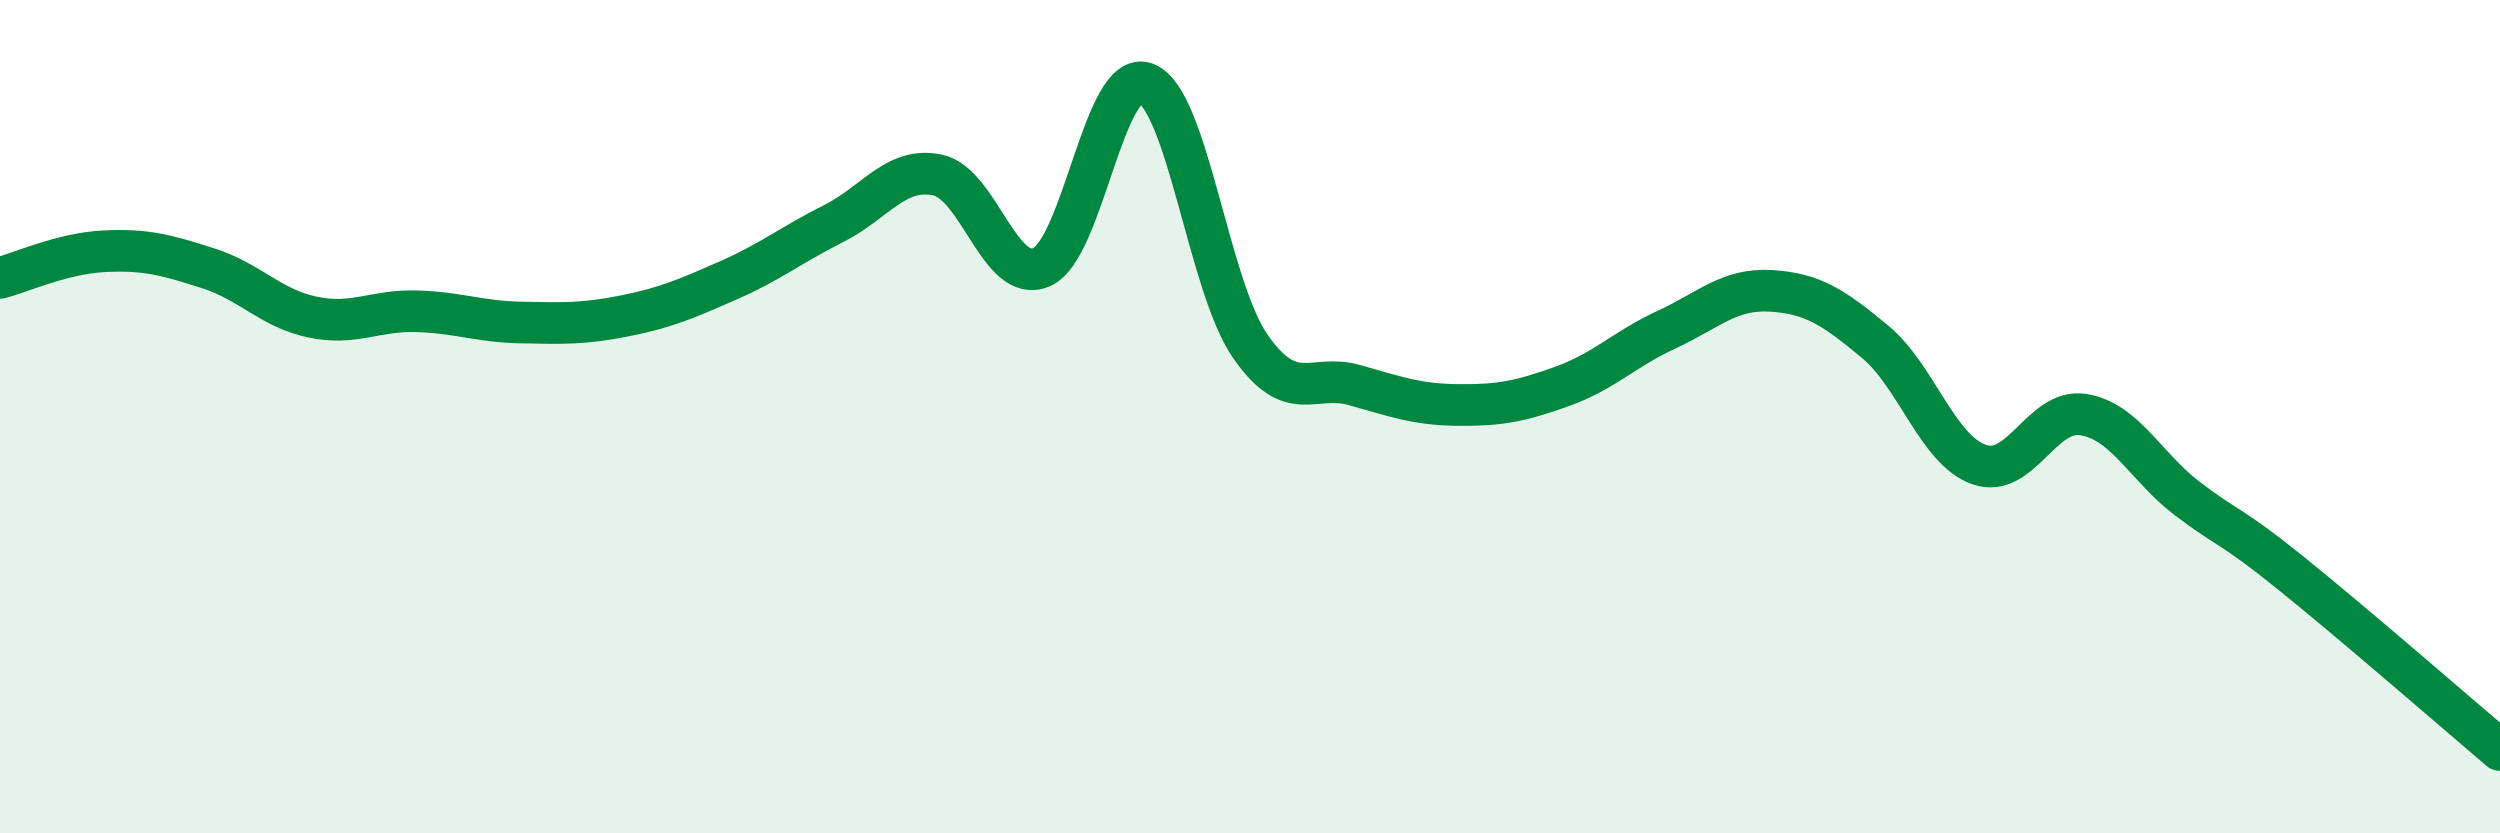
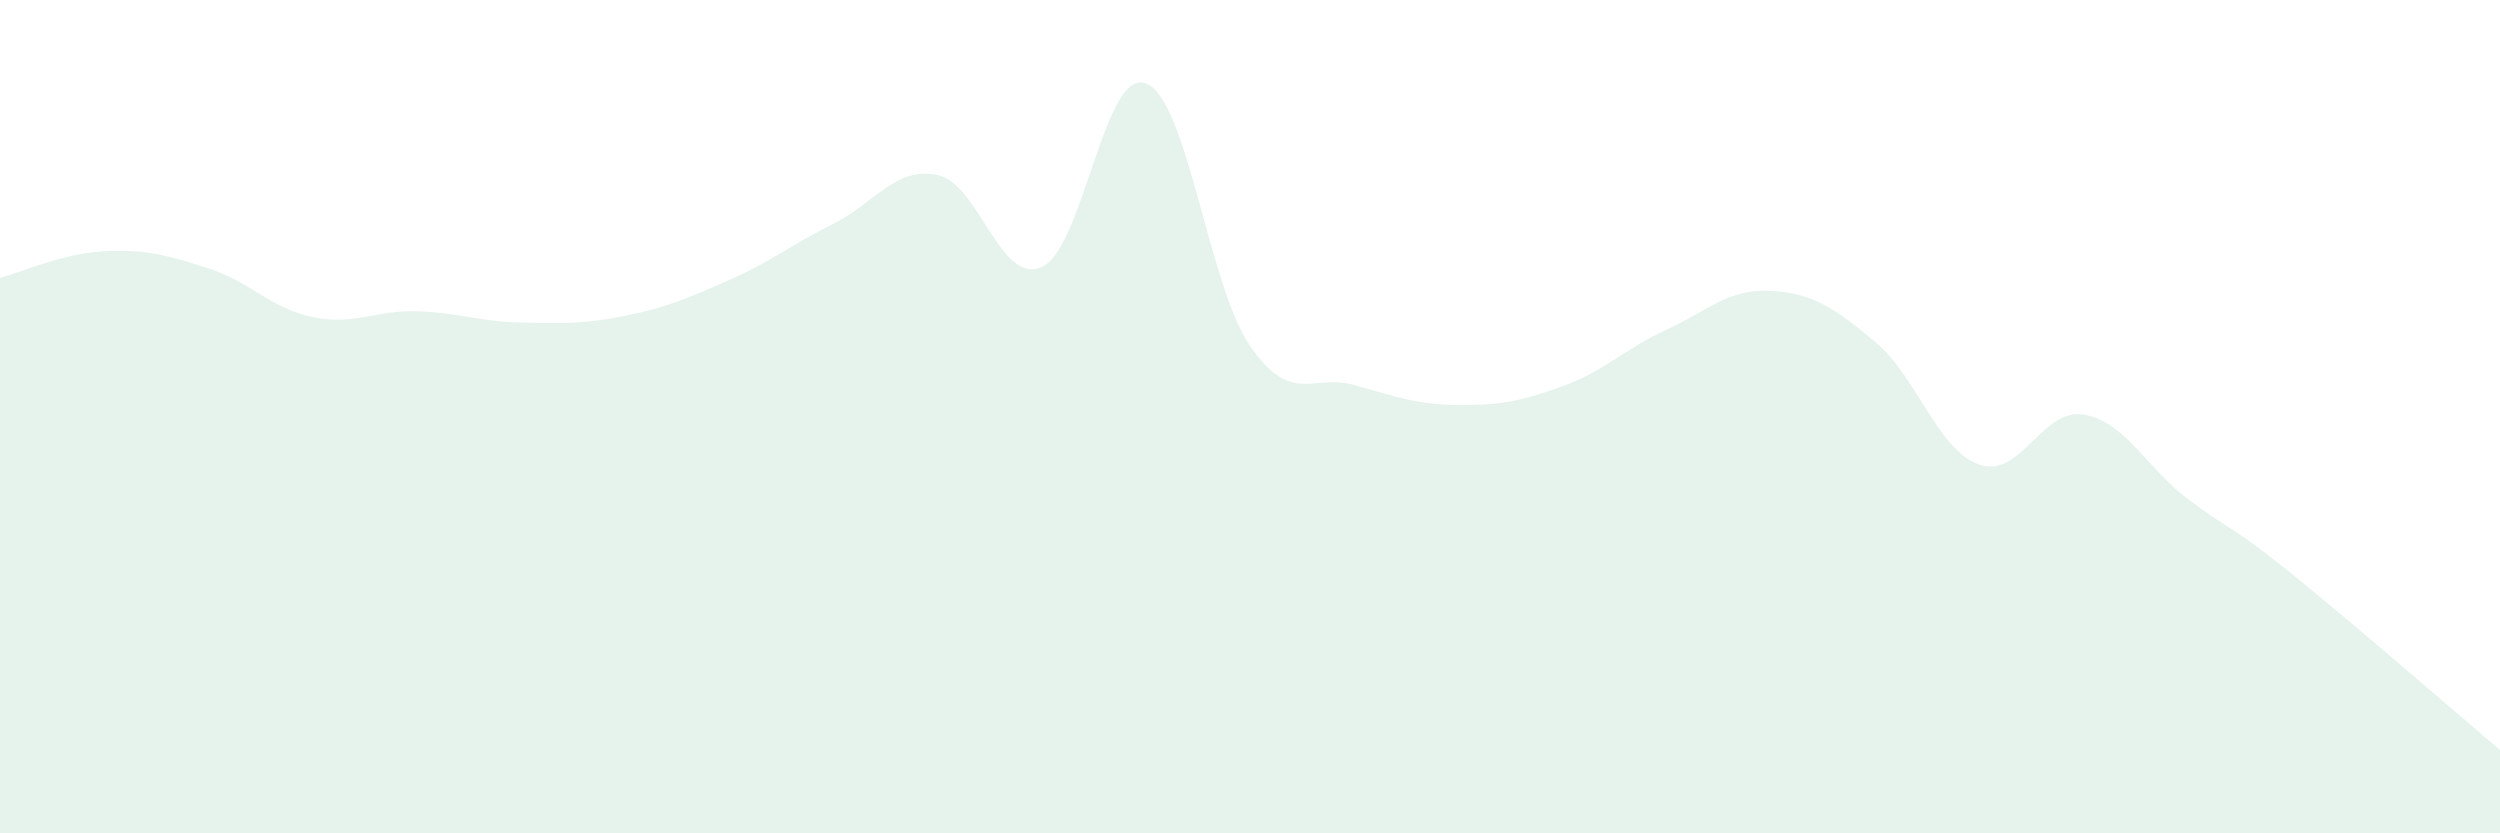
<svg xmlns="http://www.w3.org/2000/svg" width="60" height="20" viewBox="0 0 60 20">
  <path d="M 0,6.67 C 0.5,6.54 1.5,6.08 2.5,6.03 C 3.5,5.98 4,6.12 5,6.44 C 6,6.76 6.5,7.4 7.5,7.61 C 8.5,7.82 9,7.44 10,7.47 C 11,7.5 11.5,7.72 12.5,7.74 C 13.5,7.76 14,7.78 15,7.58 C 16,7.38 16.5,7.16 17.5,6.72 C 18.5,6.28 19,5.87 20,5.37 C 21,4.87 21.5,3.99 22.5,4.2 C 23.5,4.41 24,6.85 25,6.41 C 26,5.97 26.5,1.62 27.5,2 C 28.5,2.38 29,6.85 30,8.3 C 31,9.75 31.5,8.96 32.5,9.24 C 33.5,9.52 34,9.71 35,9.72 C 36,9.73 36.5,9.63 37.5,9.27 C 38.5,8.91 39,8.37 40,7.91 C 41,7.45 41.5,6.92 42.5,6.98 C 43.5,7.04 44,7.37 45,8.2 C 46,9.03 46.5,10.8 47.5,11.15 C 48.5,11.5 49,9.79 50,9.95 C 51,10.11 51.5,11.21 52.5,11.97 C 53.5,12.73 53.5,12.56 55,13.77 C 56.5,14.98 59,17.15 60,18L60 20L0 20Z" fill="#008740" opacity="0.1" stroke-linecap="round" stroke-linejoin="round" />
-   <path d="M 0,6.67 C 0.5,6.54 1.5,6.08 2.5,6.03 C 3.5,5.98 4,6.12 5,6.44 C 6,6.76 6.5,7.4 7.5,7.61 C 8.5,7.82 9,7.44 10,7.47 C 11,7.5 11.5,7.72 12.5,7.74 C 13.5,7.76 14,7.78 15,7.58 C 16,7.38 16.5,7.16 17.5,6.72 C 18.5,6.28 19,5.87 20,5.37 C 21,4.87 21.5,3.99 22.5,4.2 C 23.5,4.41 24,6.85 25,6.41 C 26,5.97 26.5,1.62 27.5,2 C 28.5,2.38 29,6.85 30,8.3 C 31,9.75 31.5,8.96 32.5,9.24 C 33.5,9.52 34,9.71 35,9.72 C 36,9.73 36.5,9.63 37.5,9.27 C 38.5,8.91 39,8.37 40,7.91 C 41,7.45 41.5,6.92 42.5,6.98 C 43.5,7.04 44,7.37 45,8.2 C 46,9.03 46.5,10.8 47.5,11.15 C 48.5,11.5 49,9.79 50,9.95 C 51,10.11 51.5,11.21 52.5,11.97 C 53.5,12.73 53.5,12.56 55,13.77 C 56.5,14.98 59,17.15 60,18" stroke="#008740" stroke-width="1" fill="none" stroke-linecap="round" stroke-linejoin="round" />
</svg>